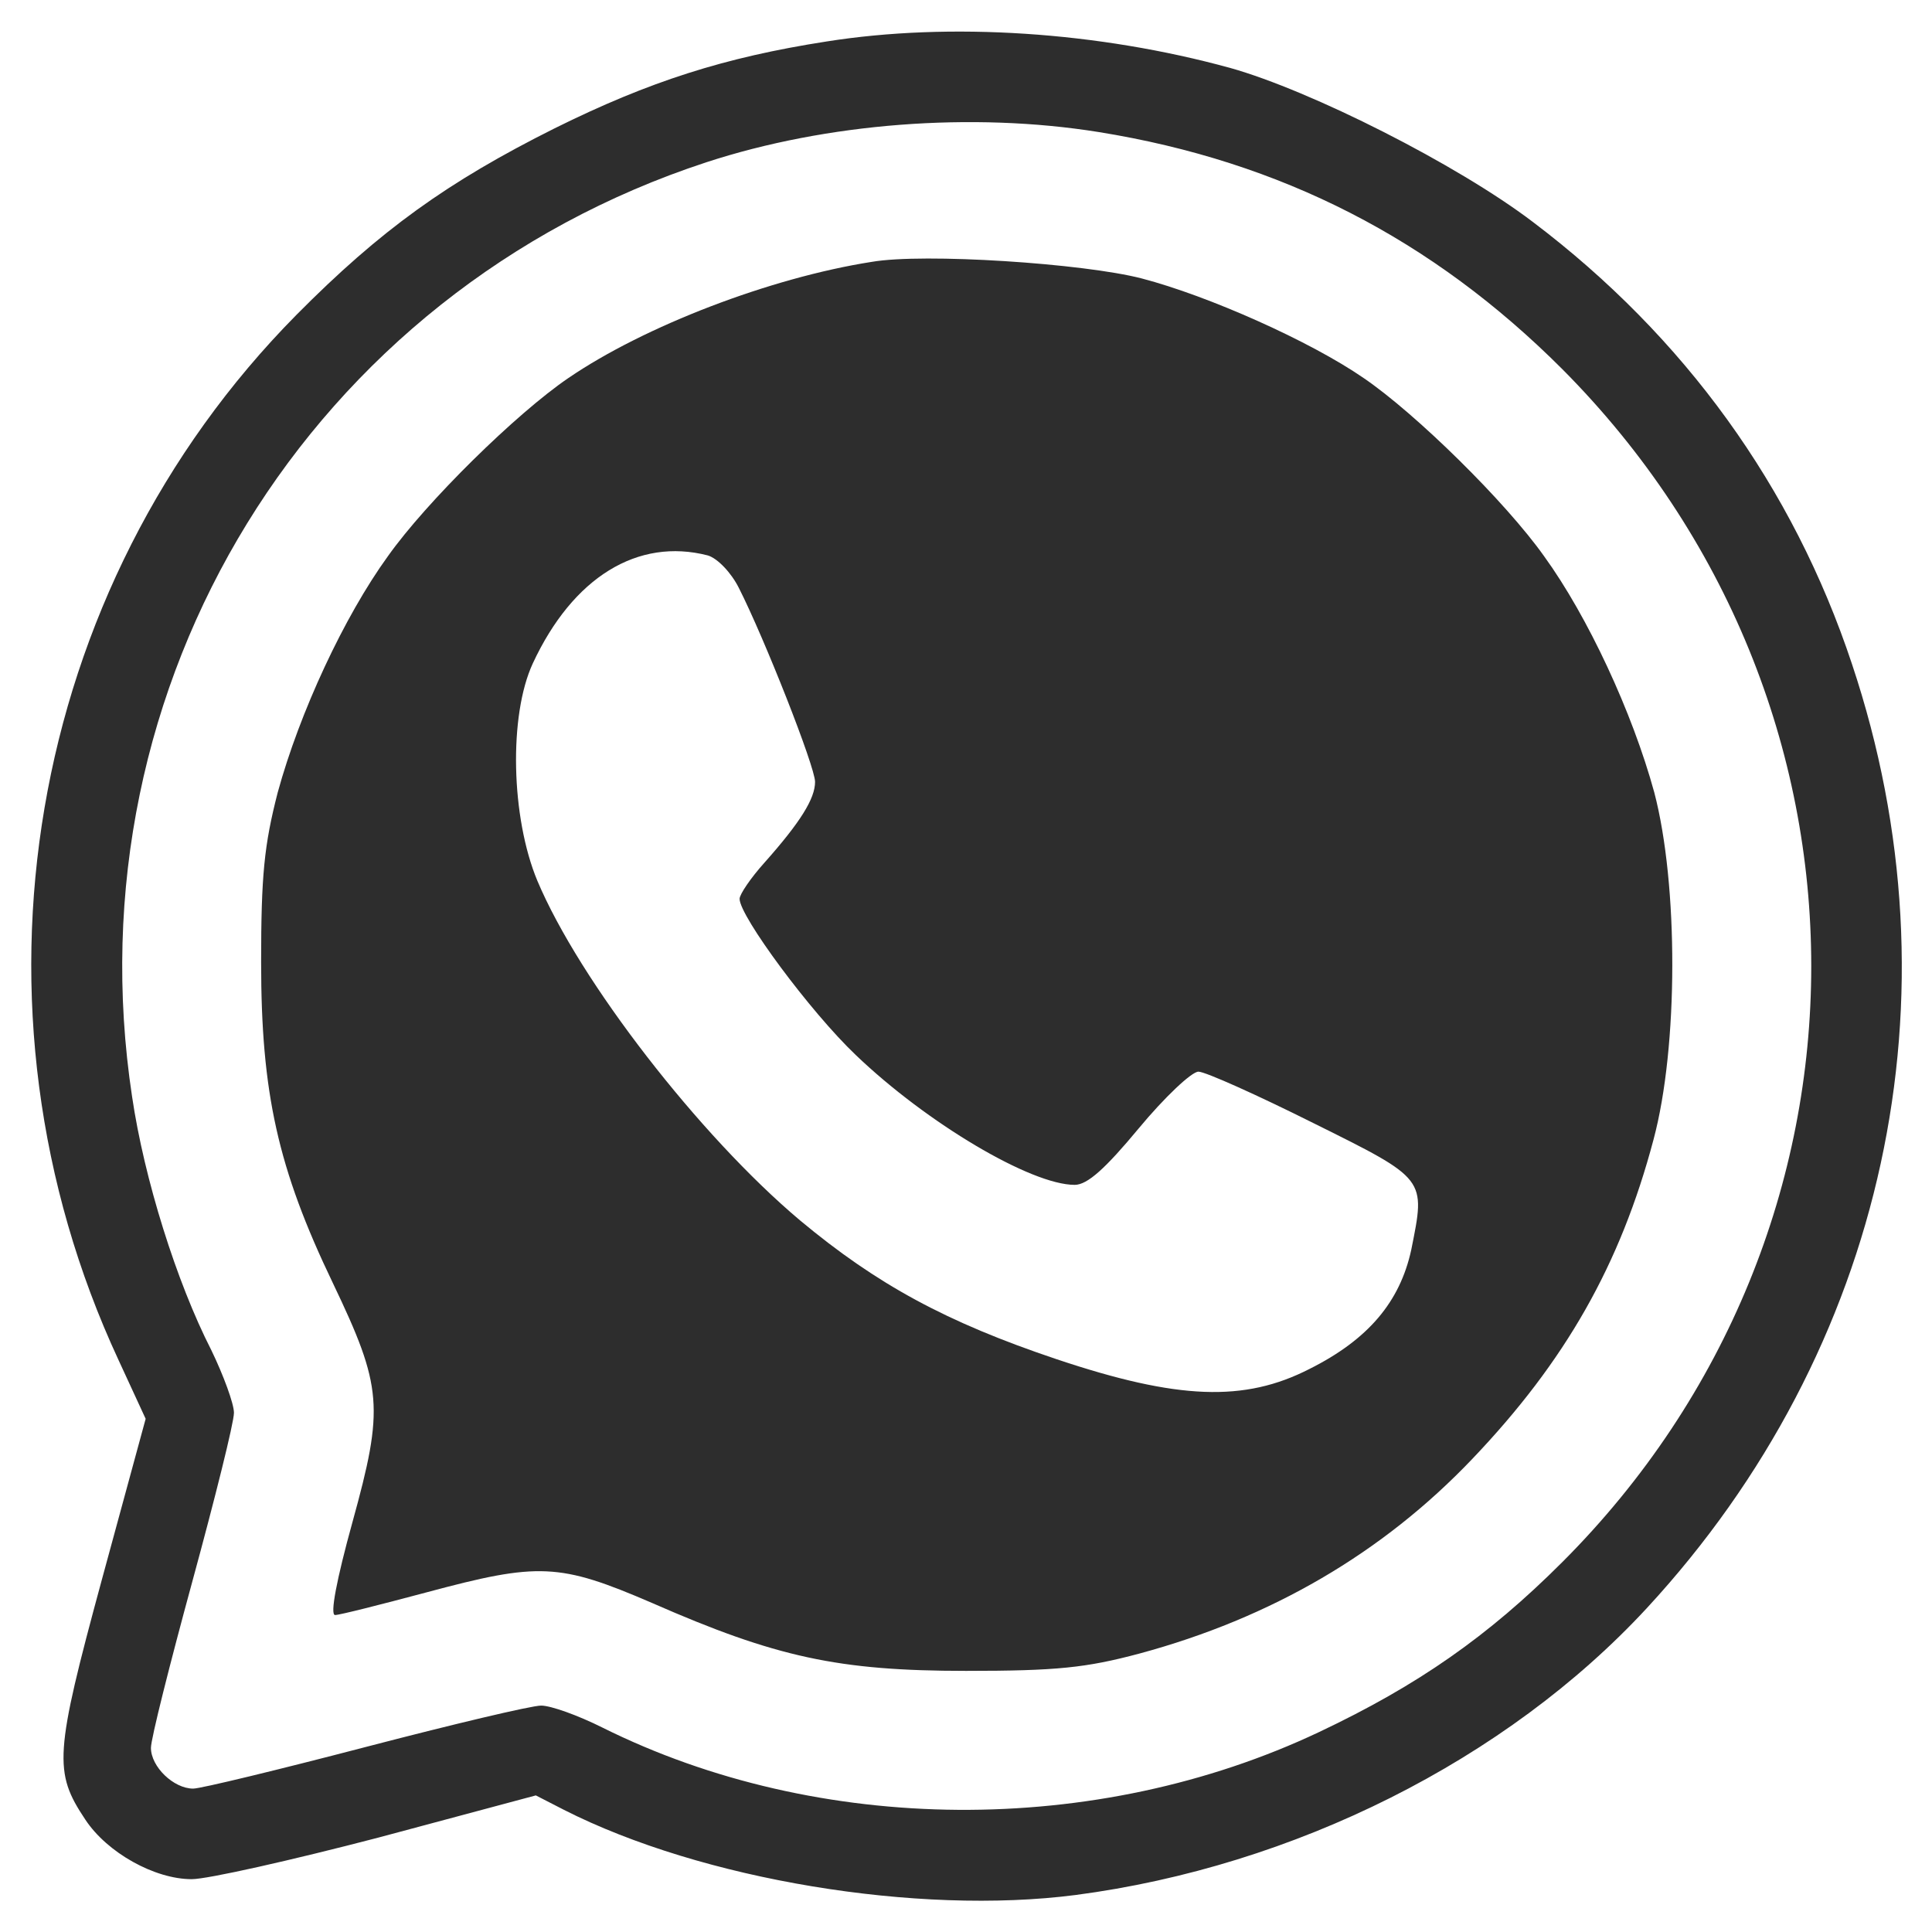
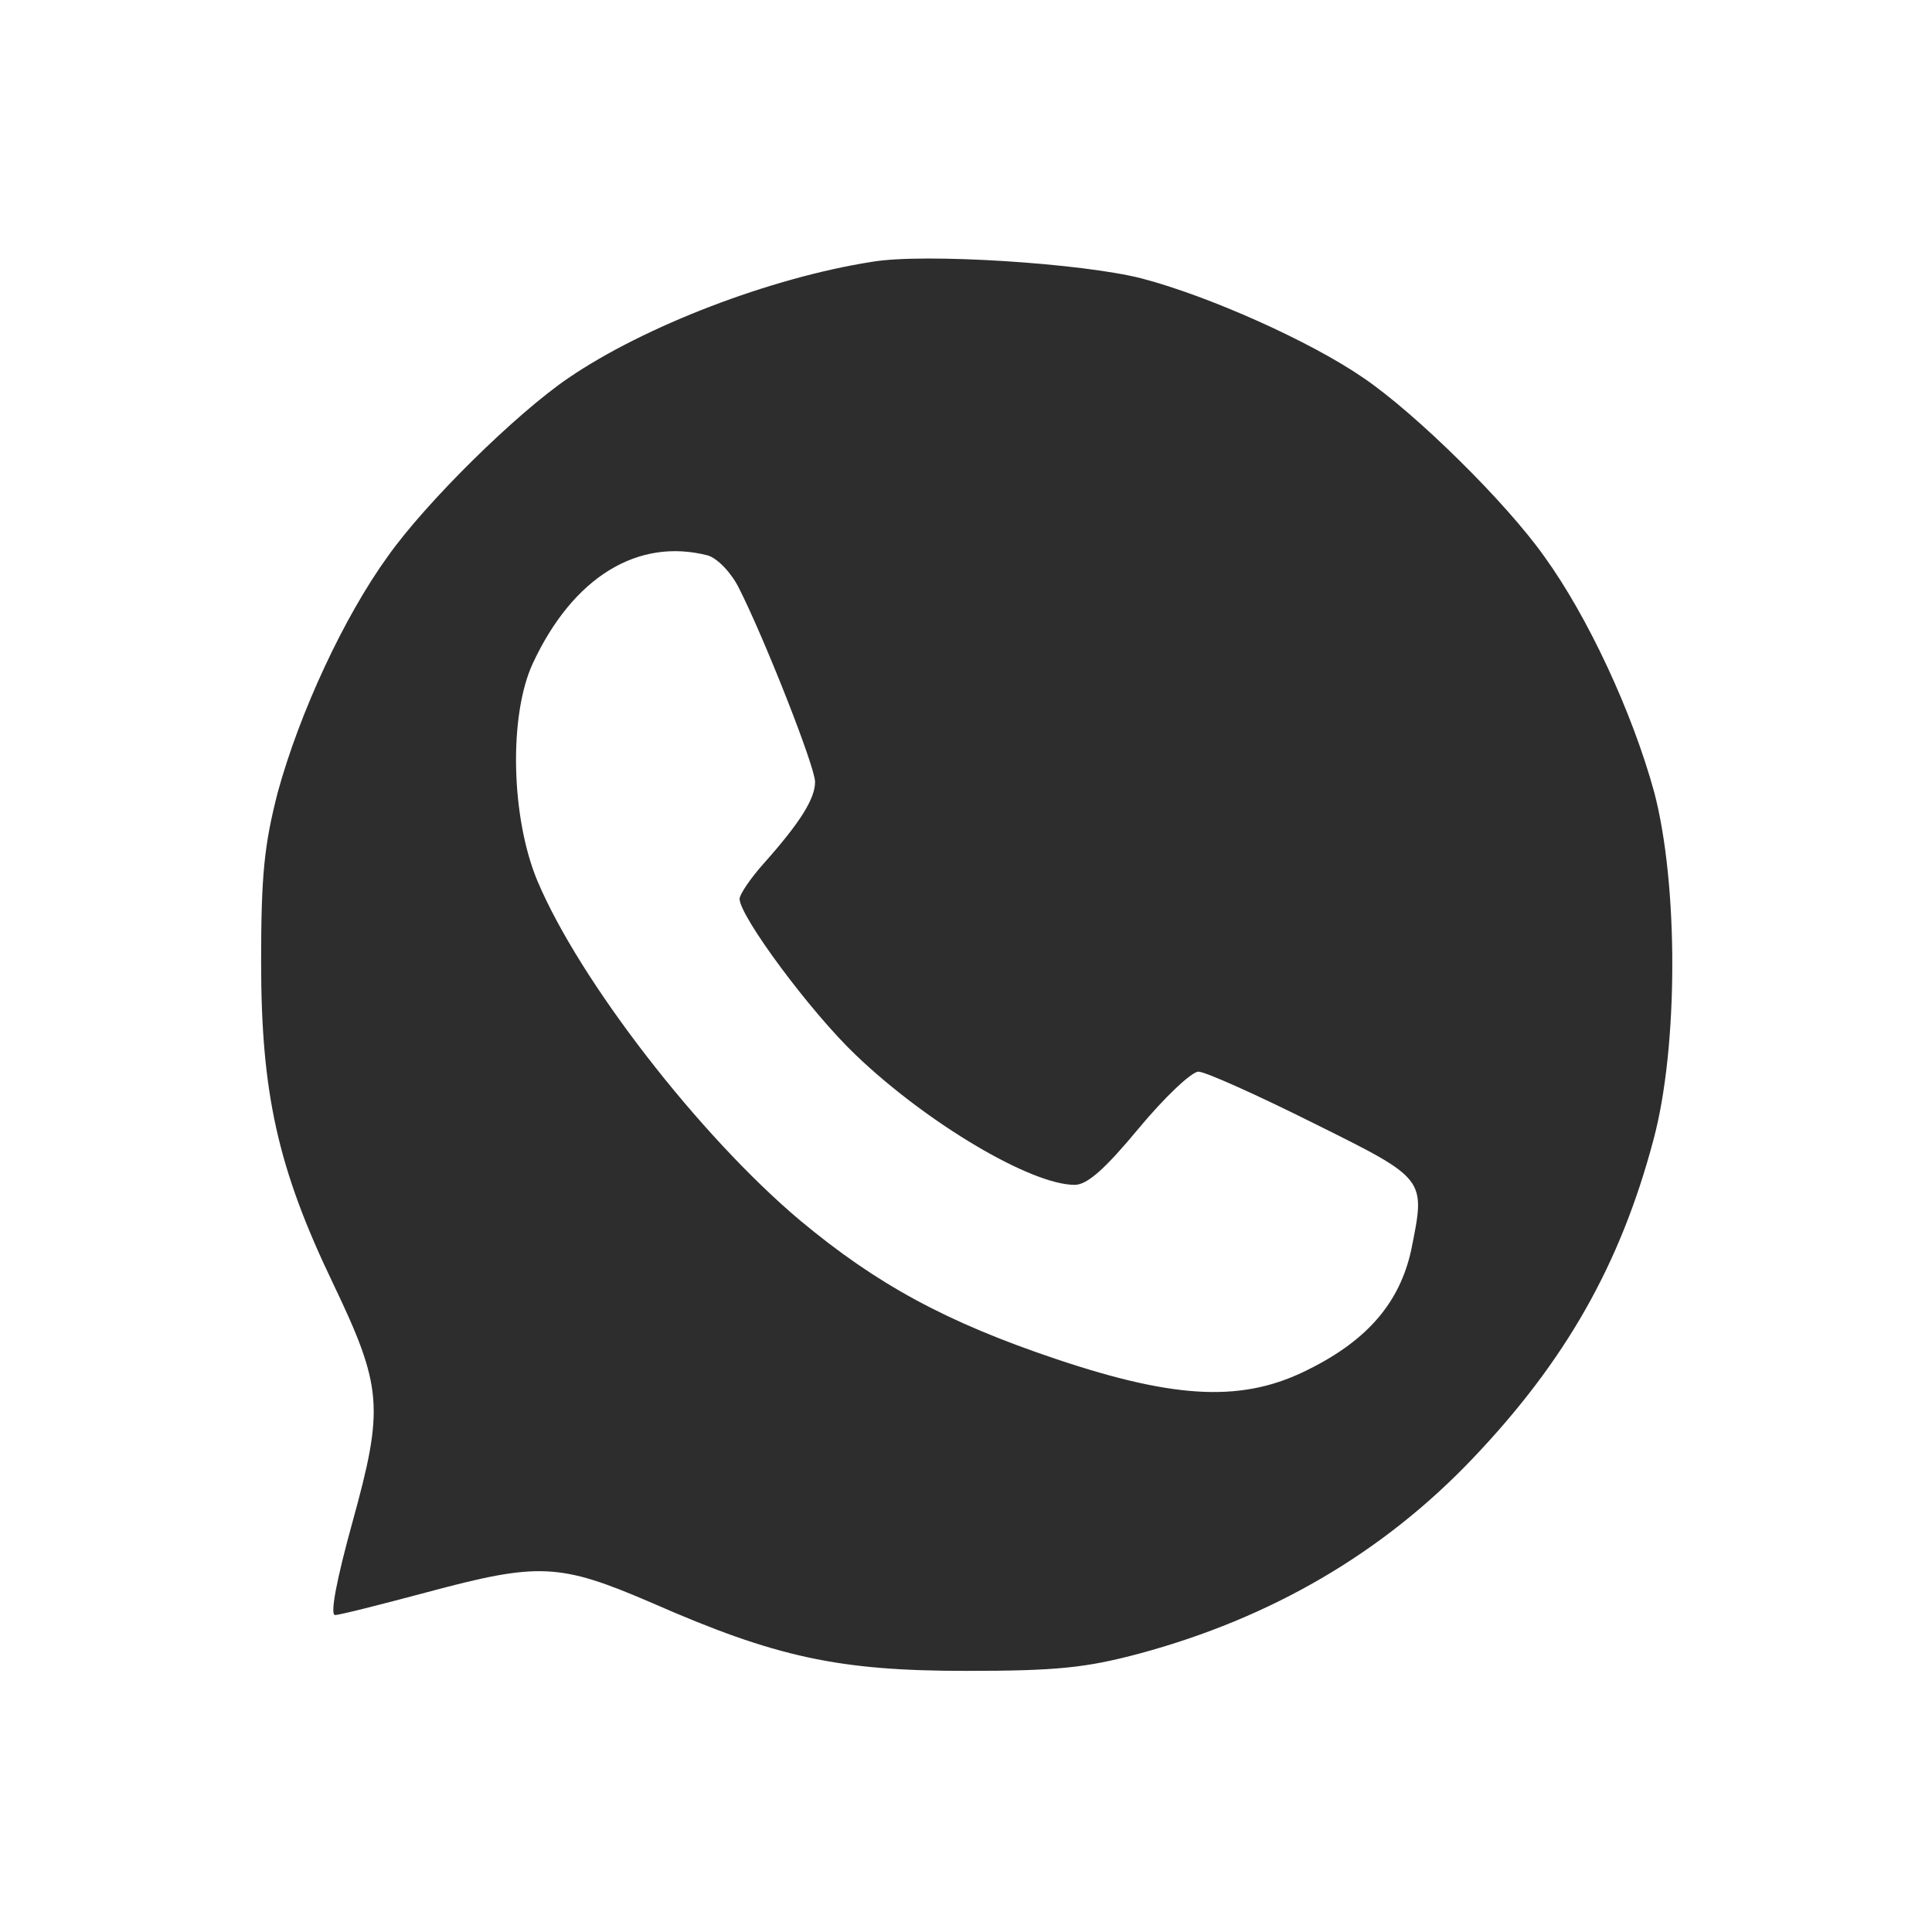
<svg xmlns="http://www.w3.org/2000/svg" version="1.0" width="256pt" height="256pt" viewBox="0 0 256 256" preserveAspectRatio="xMidYMid meet">
  <g transform="translate(0,256) scale(0.1,-0.1)" fill="#2d2d2d" stroke="none">
-     <path d="M1095 2505 c-135 -21 -235 -53 -360 -115 -142 -71 -231 -135 -342 -247 -359 -363 -453 -918 -236 -1385 l36 -78 -58 -213 c-63 -232 -64 -255 -22 -318 29 -44 92 -79 141 -79 21 0 132 25 247 55 l209 56 37 -19 c183 -93 469 -140 678 -113 290 38 571 179 757 380 317 343 419 811 272 1251 -78 235 -222 434 -423 586 -100 76 -294 174 -401 204 -175 48 -371 61 -535 35z m361 -120 c242 -39 442 -142 614 -314 440 -442 440 -1141 0 -1581 -98 -98 -191 -163 -322 -225 -296 -140 -663 -137 -950 6 -32 16 -68 29 -81 29 -13 0 -118 -25 -233 -55 -115 -30 -218 -55 -228 -55 -26 0 -56 29 -56 54 0 12 25 111 55 221 30 110 55 210 55 223 0 12 -14 50 -30 83 -46 90 -89 227 -105 336 -83 547 236 1066 761 1238 159 52 352 67 520 40z" />
    <path d="M1155 2213 c-134 -21 -301 -85 -402 -154 -69 -47 -188 -164 -239 -236 -58 -80 -117 -207 -146 -313 -18 -70 -22 -110 -22 -225 0 -173 22 -273 95 -425 66 -138 68 -165 26 -317 -21 -76 -30 -123 -23 -123 6 0 61 14 121 30 149 40 176 39 299 -14 164 -72 247 -90 416 -90 120 0 159 4 230 23 174 47 322 133 441 258 123 129 196 257 240 423 33 123 33 338 1 460 -29 106 -88 233 -146 313 -51 72 -170 189 -239 236 -71 49 -206 109 -294 132 -77 20 -289 34 -358 22z m-217 -389 c13 -4 31 -23 41 -43 34 -67 101 -237 101 -257 0 -22 -19 -53 -67 -107 -18 -20 -33 -42 -33 -48 0 -23 94 -150 154 -207 94 -90 232 -172 290 -172 17 0 41 22 85 75 34 41 70 75 79 75 9 0 78 -31 152 -68 151 -75 149 -73 130 -168 -15 -69 -57 -119 -135 -158 -86 -44 -174 -41 -335 13 -146 49 -238 99 -340 184 -133 112 -292 317 -348 450 -35 84 -38 219 -6 288 53 114 139 167 232 143z" />
  </g>
</svg>